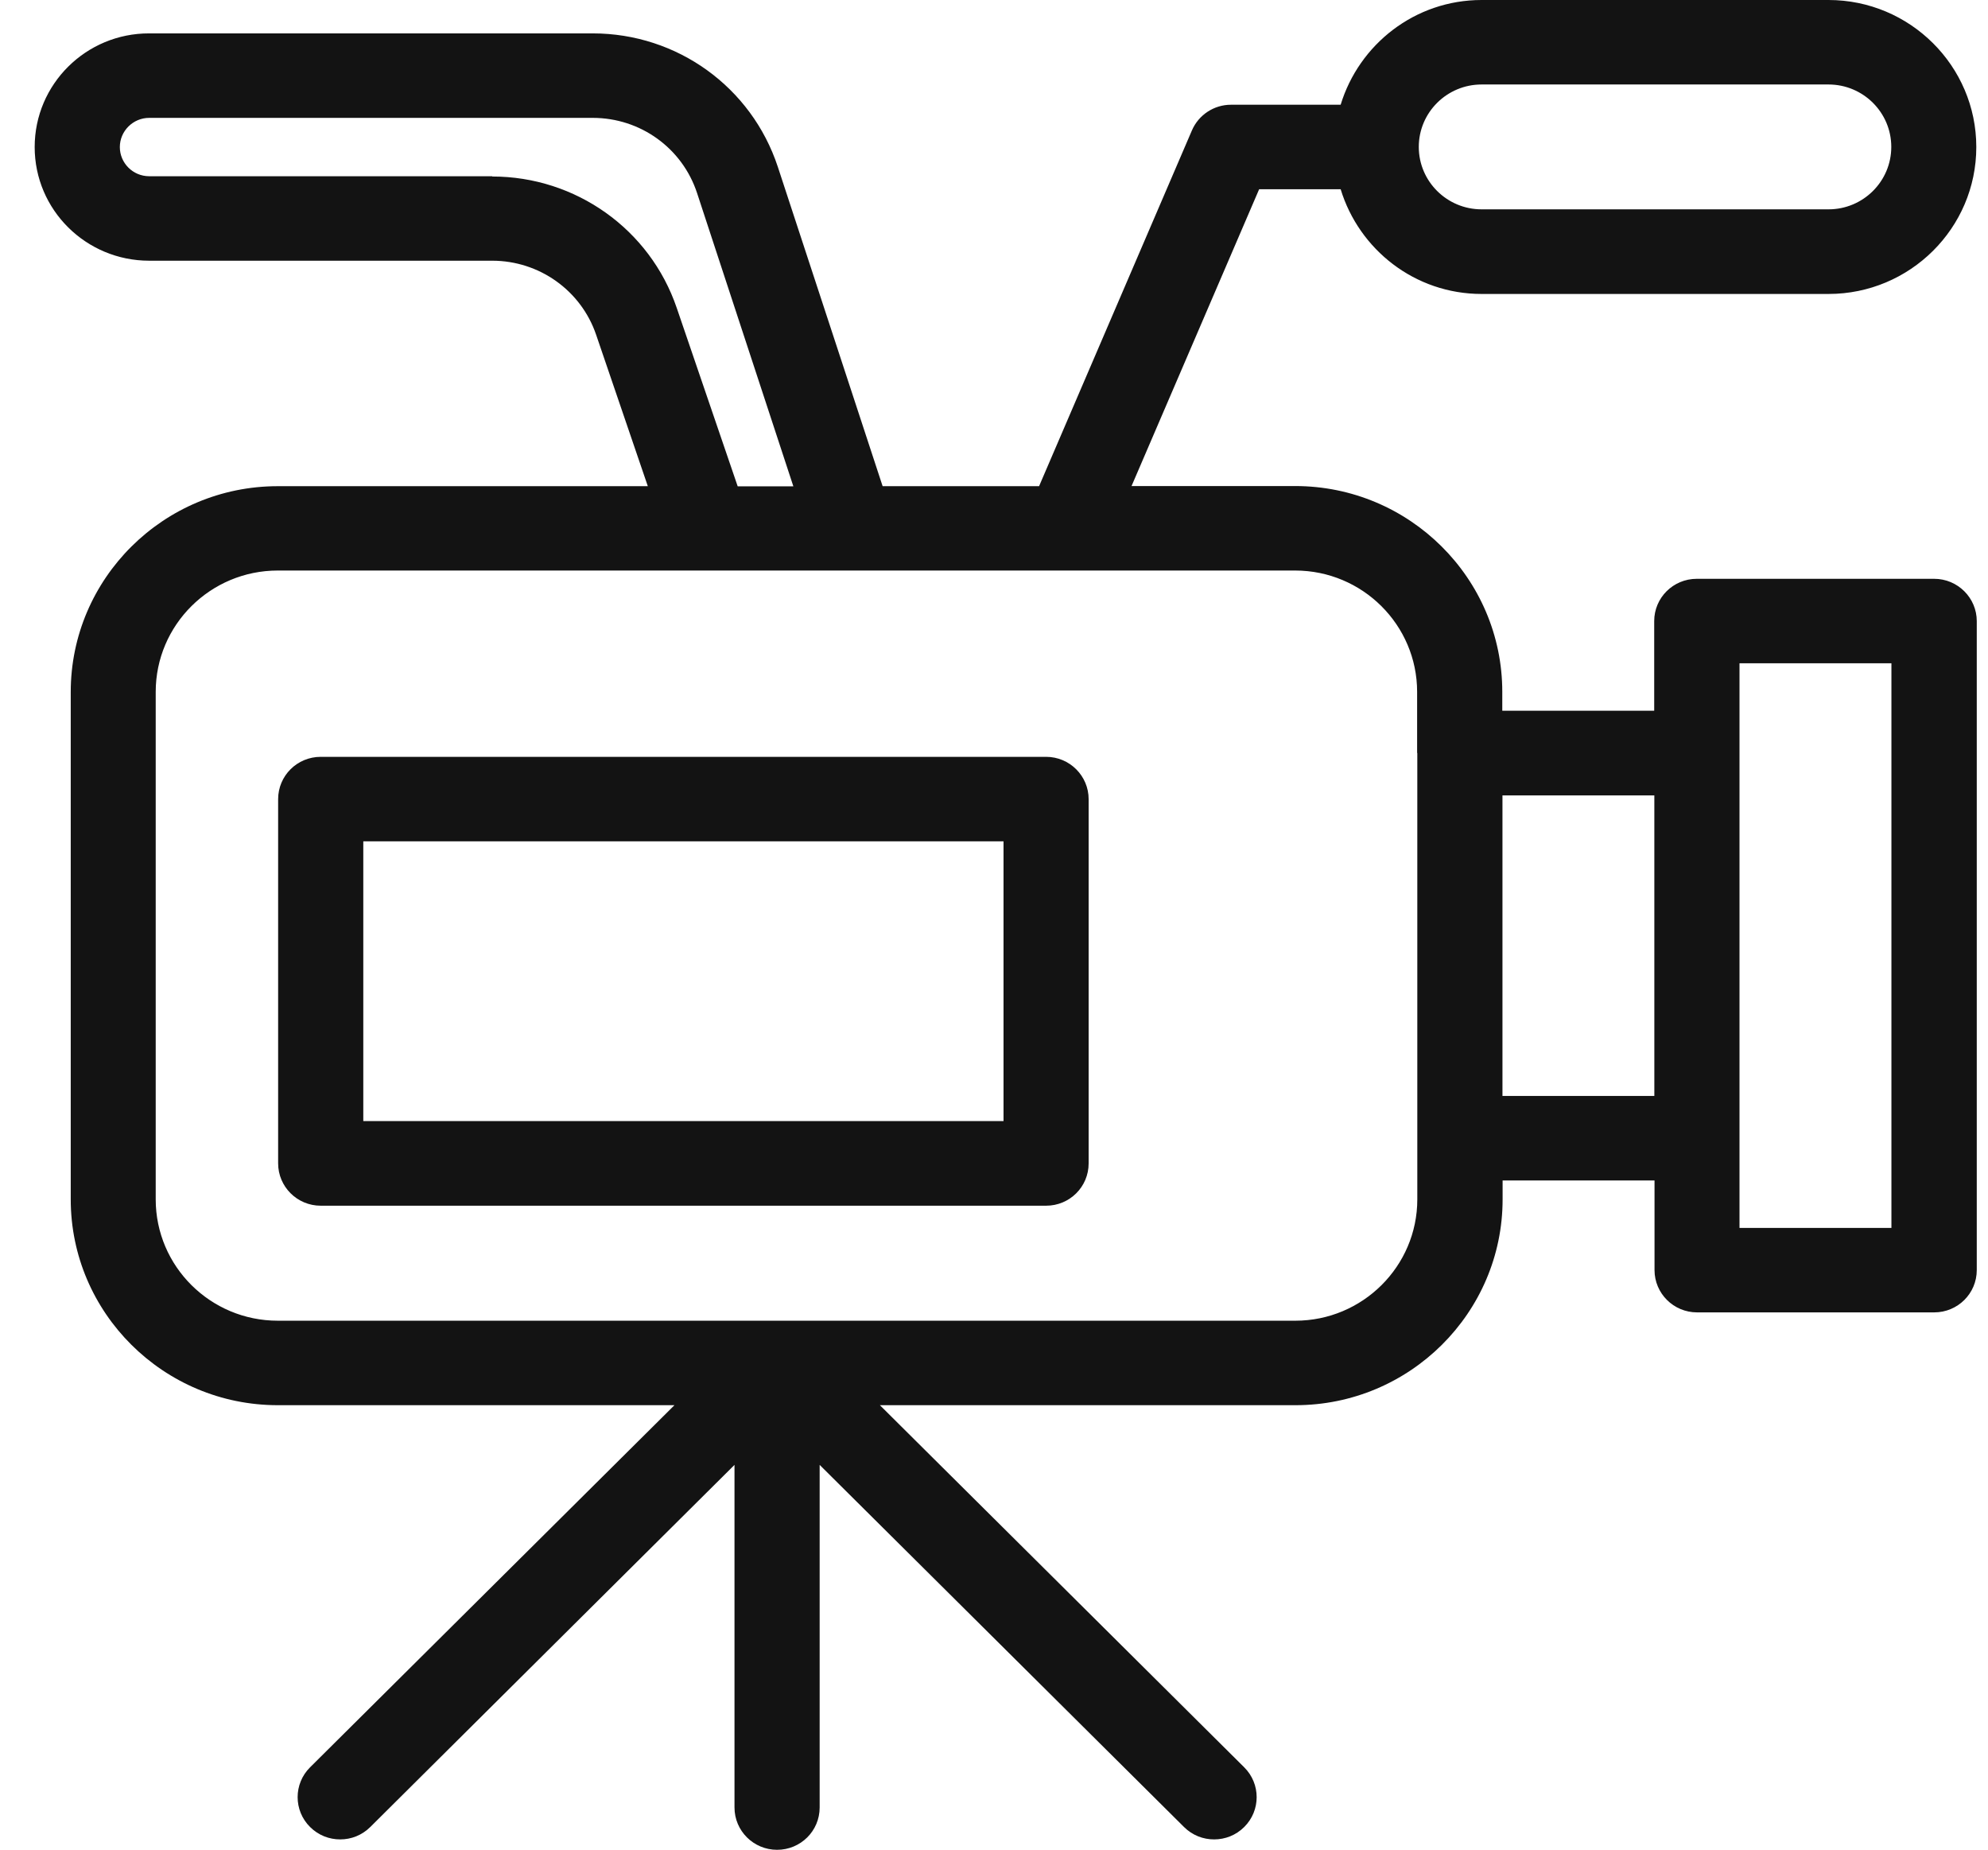
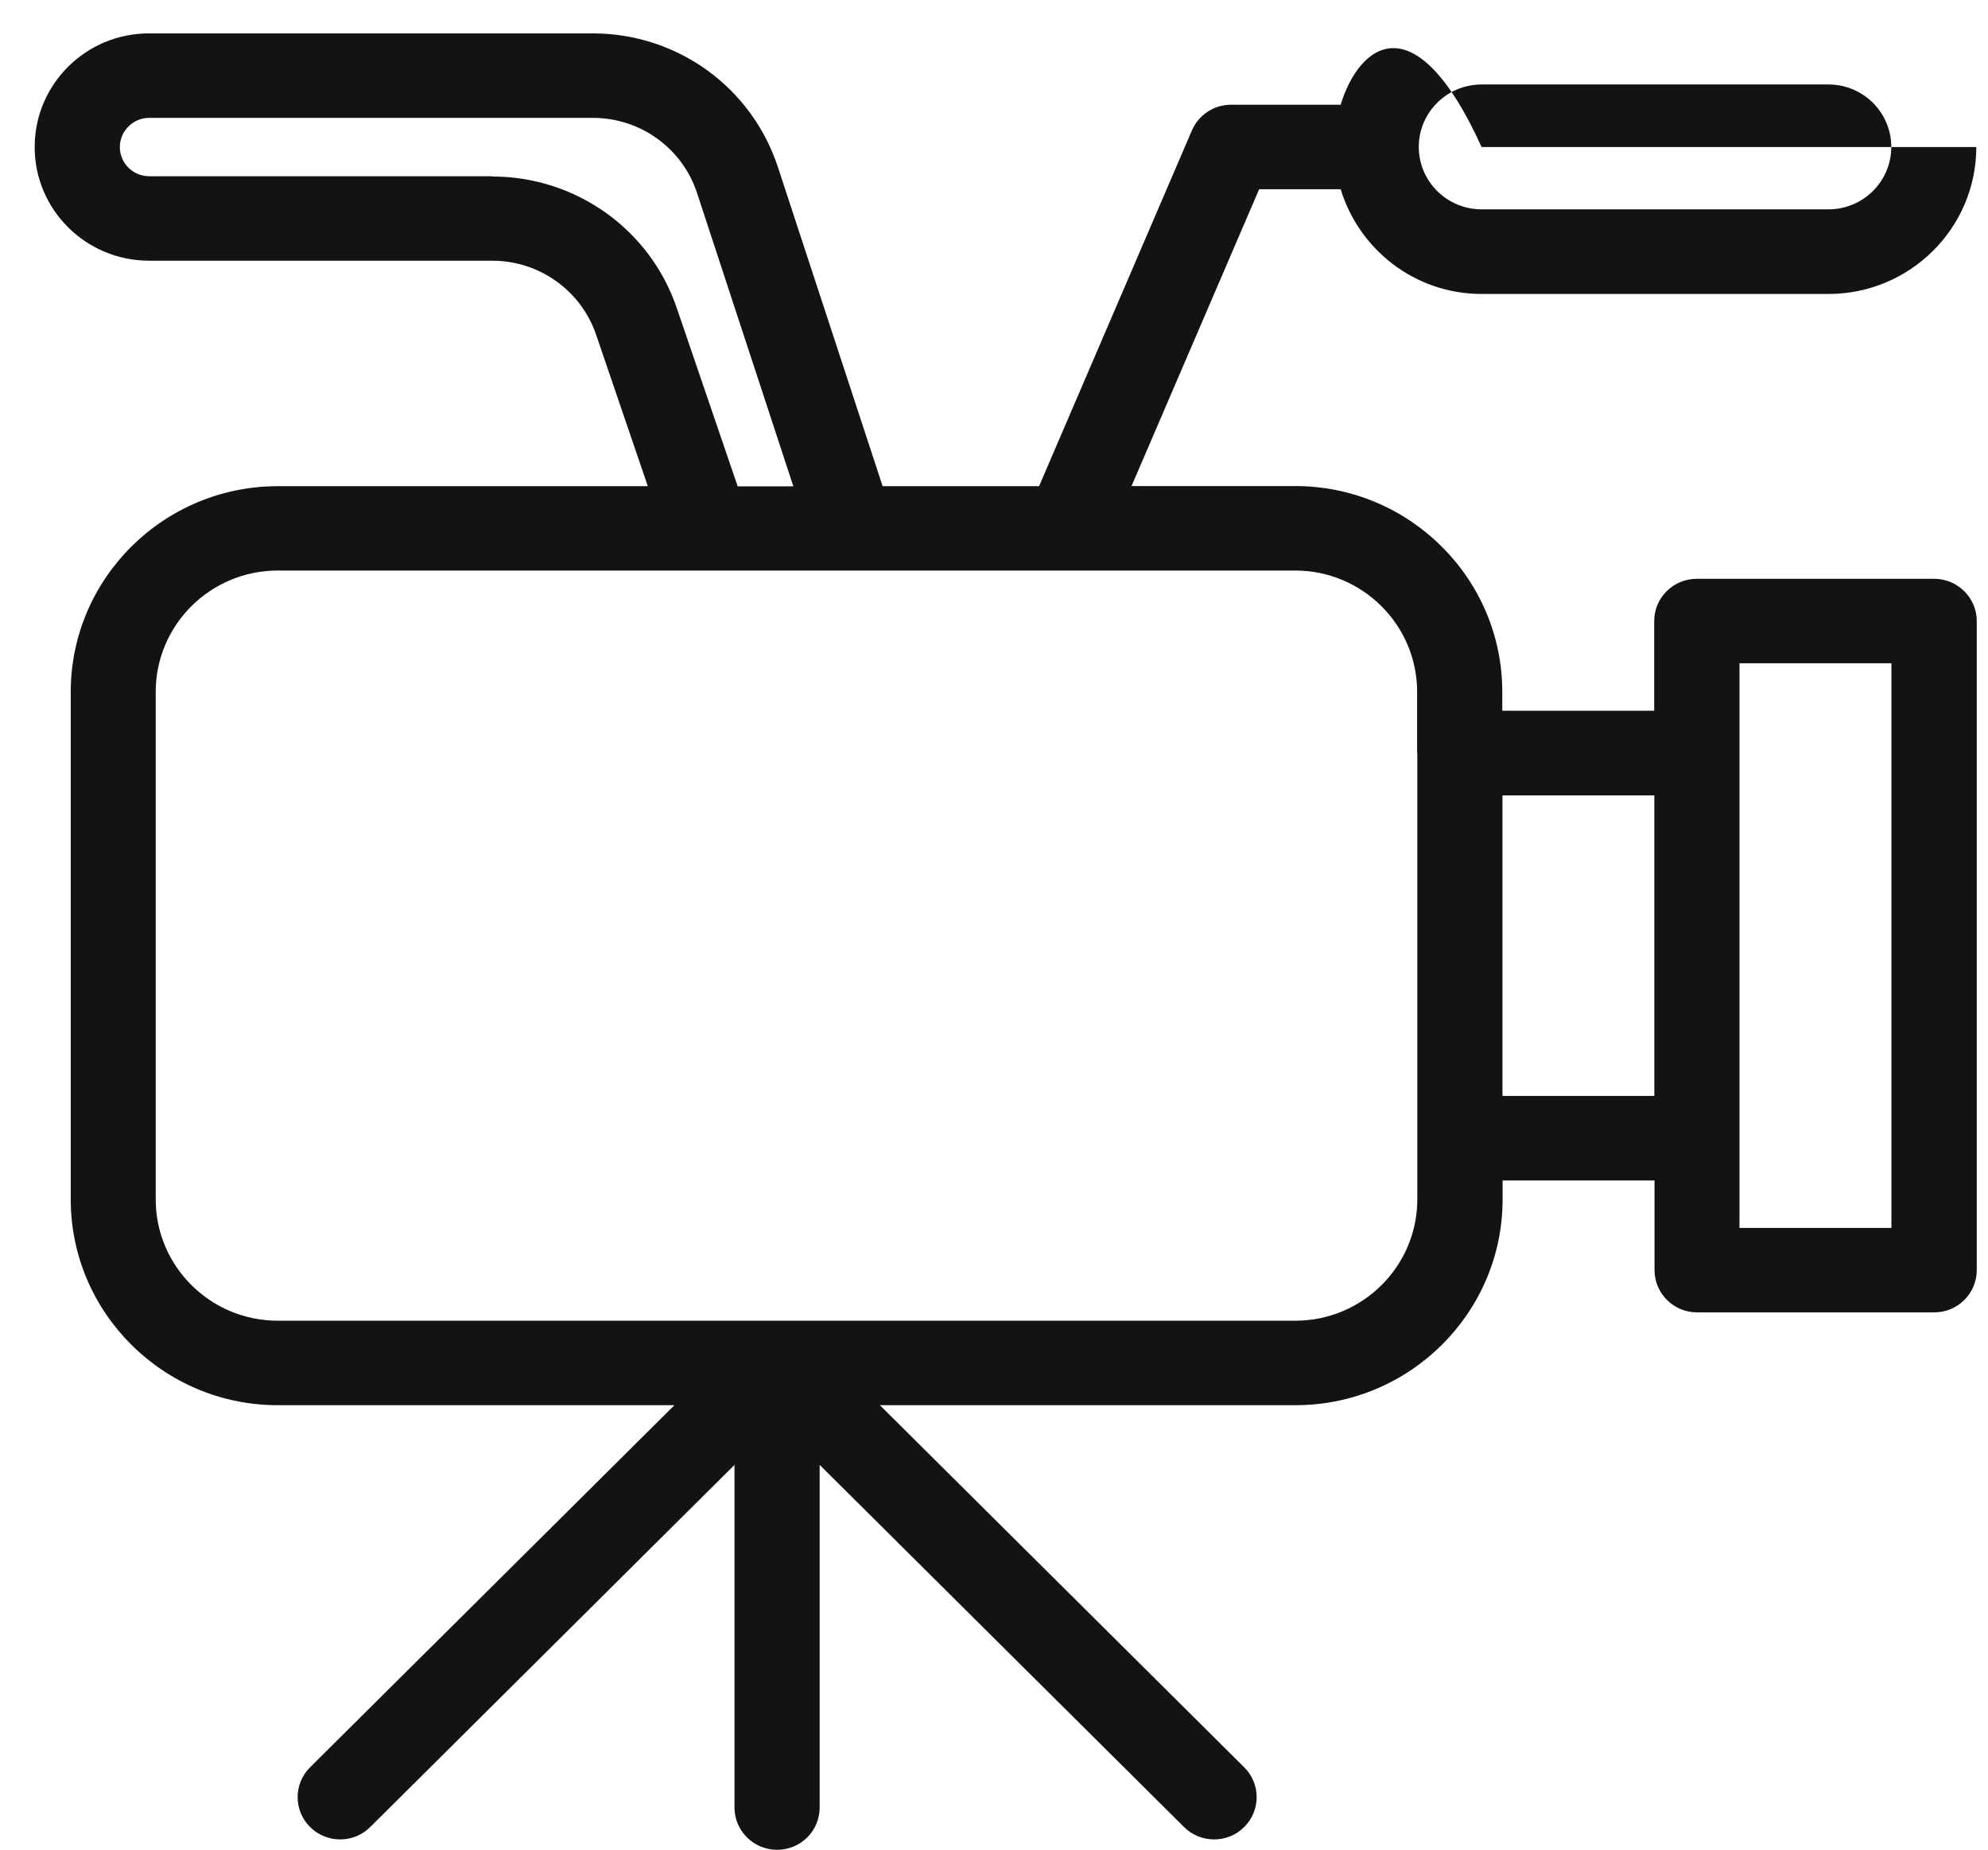
<svg xmlns="http://www.w3.org/2000/svg" width="43" height="40" viewBox="0 0 43 40" fill="none">
  <g clip-path="url(#clip0_3587_271)">
-     <path d="M41.829 12.517H36.701C36.191 12.517 35.78 12.926 35.78 13.432V15.37H32.494V14.962C32.494 12.508 30.485 10.511 28.014 10.511H24.475L27.235 4.092H28.998C29.396 5.396 30.603 6.357 32.047 6.357H39.55C41.313 6.357 42.747 4.932 42.747 3.18C42.747 1.428 41.313 0 39.55 0H32.047C30.603 0 29.396 0.961 28.998 2.265H26.626C26.258 2.265 25.926 2.484 25.781 2.82L22.475 10.514H19.091L16.824 3.608C16.255 1.883 14.647 0.722 12.821 0.722H3.227C1.862 0.719 0.75 1.82 0.75 3.18C0.75 4.54 1.862 5.638 3.227 5.638H10.647C11.664 5.638 12.568 6.282 12.894 7.239L14.012 10.514H6.009C3.539 10.514 1.53 12.511 1.53 14.965V25.937C1.53 28.391 3.539 30.388 6.009 30.388H14.588L6.707 38.219C6.348 38.575 6.348 39.154 6.707 39.51C6.888 39.69 7.121 39.778 7.358 39.778C7.595 39.778 7.828 39.69 8.009 39.51L15.887 31.679V39.088C15.887 39.592 16.298 40.003 16.808 40.003C17.318 40.003 17.729 39.595 17.729 39.088V31.679L25.61 39.51C25.791 39.69 26.024 39.778 26.261 39.778C26.498 39.778 26.732 39.69 26.912 39.51C27.271 39.154 27.271 38.575 26.912 38.219L19.032 30.388H28.021C30.491 30.388 32.501 28.391 32.501 25.937V25.528H35.787V27.466C35.787 27.97 36.198 28.381 36.708 28.381H41.836C42.345 28.381 42.757 27.973 42.757 27.466V13.432C42.757 12.929 42.345 12.517 41.836 12.517H41.829ZM32.047 1.827H39.55C40.3 1.827 40.908 2.432 40.908 3.177C40.908 3.922 40.3 4.527 39.55 4.527H32.047C31.297 4.527 30.688 3.922 30.688 3.177C30.688 2.432 31.297 1.827 32.047 1.827ZM10.647 3.811H3.227C2.875 3.811 2.592 3.526 2.592 3.18C2.592 2.834 2.878 2.549 3.227 2.549H12.821C13.851 2.549 14.759 3.203 15.078 4.177L17.16 10.517H15.956L14.637 6.657C14.058 4.958 12.453 3.817 10.647 3.817V3.811ZM30.656 16.286V25.937C30.656 27.385 29.471 28.561 28.018 28.561H6.009C4.552 28.561 3.368 27.385 3.368 25.937V14.962C3.368 13.514 4.552 12.338 6.009 12.338H23.081C23.081 12.338 23.081 12.338 23.084 12.338H28.014C29.468 12.338 30.652 13.514 30.652 14.962V16.282L30.656 16.286ZM35.783 23.701H32.498V17.201H35.783V23.701ZM40.911 26.555H37.625V14.344H40.911V26.551V26.555Z" fill="#131313" />
-     <path d="M22.627 16.367H6.937C6.427 16.367 6.016 16.776 6.016 17.282V25.159C6.016 25.662 6.427 26.074 6.937 26.074H22.627C23.136 26.074 23.547 25.666 23.547 25.159V17.282C23.547 16.779 23.136 16.367 22.627 16.367ZM21.706 24.244H7.858V18.194H21.706V24.244Z" fill="#131313" />
+     <path d="M41.829 12.517H36.701C36.191 12.517 35.78 12.926 35.78 13.432V15.37H32.494V14.962C32.494 12.508 30.485 10.511 28.014 10.511H24.475L27.235 4.092H28.998C29.396 5.396 30.603 6.357 32.047 6.357H39.55C41.313 6.357 42.747 4.932 42.747 3.18H32.047C30.603 0 29.396 0.961 28.998 2.265H26.626C26.258 2.265 25.926 2.484 25.781 2.82L22.475 10.514H19.091L16.824 3.608C16.255 1.883 14.647 0.722 12.821 0.722H3.227C1.862 0.719 0.75 1.82 0.75 3.18C0.75 4.54 1.862 5.638 3.227 5.638H10.647C11.664 5.638 12.568 6.282 12.894 7.239L14.012 10.514H6.009C3.539 10.514 1.53 12.511 1.53 14.965V25.937C1.53 28.391 3.539 30.388 6.009 30.388H14.588L6.707 38.219C6.348 38.575 6.348 39.154 6.707 39.51C6.888 39.69 7.121 39.778 7.358 39.778C7.595 39.778 7.828 39.69 8.009 39.51L15.887 31.679V39.088C15.887 39.592 16.298 40.003 16.808 40.003C17.318 40.003 17.729 39.595 17.729 39.088V31.679L25.61 39.51C25.791 39.69 26.024 39.778 26.261 39.778C26.498 39.778 26.732 39.69 26.912 39.51C27.271 39.154 27.271 38.575 26.912 38.219L19.032 30.388H28.021C30.491 30.388 32.501 28.391 32.501 25.937V25.528H35.787V27.466C35.787 27.97 36.198 28.381 36.708 28.381H41.836C42.345 28.381 42.757 27.973 42.757 27.466V13.432C42.757 12.929 42.345 12.517 41.836 12.517H41.829ZM32.047 1.827H39.55C40.3 1.827 40.908 2.432 40.908 3.177C40.908 3.922 40.3 4.527 39.55 4.527H32.047C31.297 4.527 30.688 3.922 30.688 3.177C30.688 2.432 31.297 1.827 32.047 1.827ZM10.647 3.811H3.227C2.875 3.811 2.592 3.526 2.592 3.18C2.592 2.834 2.878 2.549 3.227 2.549H12.821C13.851 2.549 14.759 3.203 15.078 4.177L17.16 10.517H15.956L14.637 6.657C14.058 4.958 12.453 3.817 10.647 3.817V3.811ZM30.656 16.286V25.937C30.656 27.385 29.471 28.561 28.018 28.561H6.009C4.552 28.561 3.368 27.385 3.368 25.937V14.962C3.368 13.514 4.552 12.338 6.009 12.338H23.081C23.081 12.338 23.081 12.338 23.084 12.338H28.014C29.468 12.338 30.652 13.514 30.652 14.962V16.282L30.656 16.286ZM35.783 23.701H32.498V17.201H35.783V23.701ZM40.911 26.555H37.625V14.344H40.911V26.551V26.555Z" fill="#131313" />
  </g>
  <defs>
    <clipPath id="clip0_3587_271">
      <rect width="42" height="40" fill="white" transform="translate(0.75)" />
    </clipPath>
  </defs>
</svg>